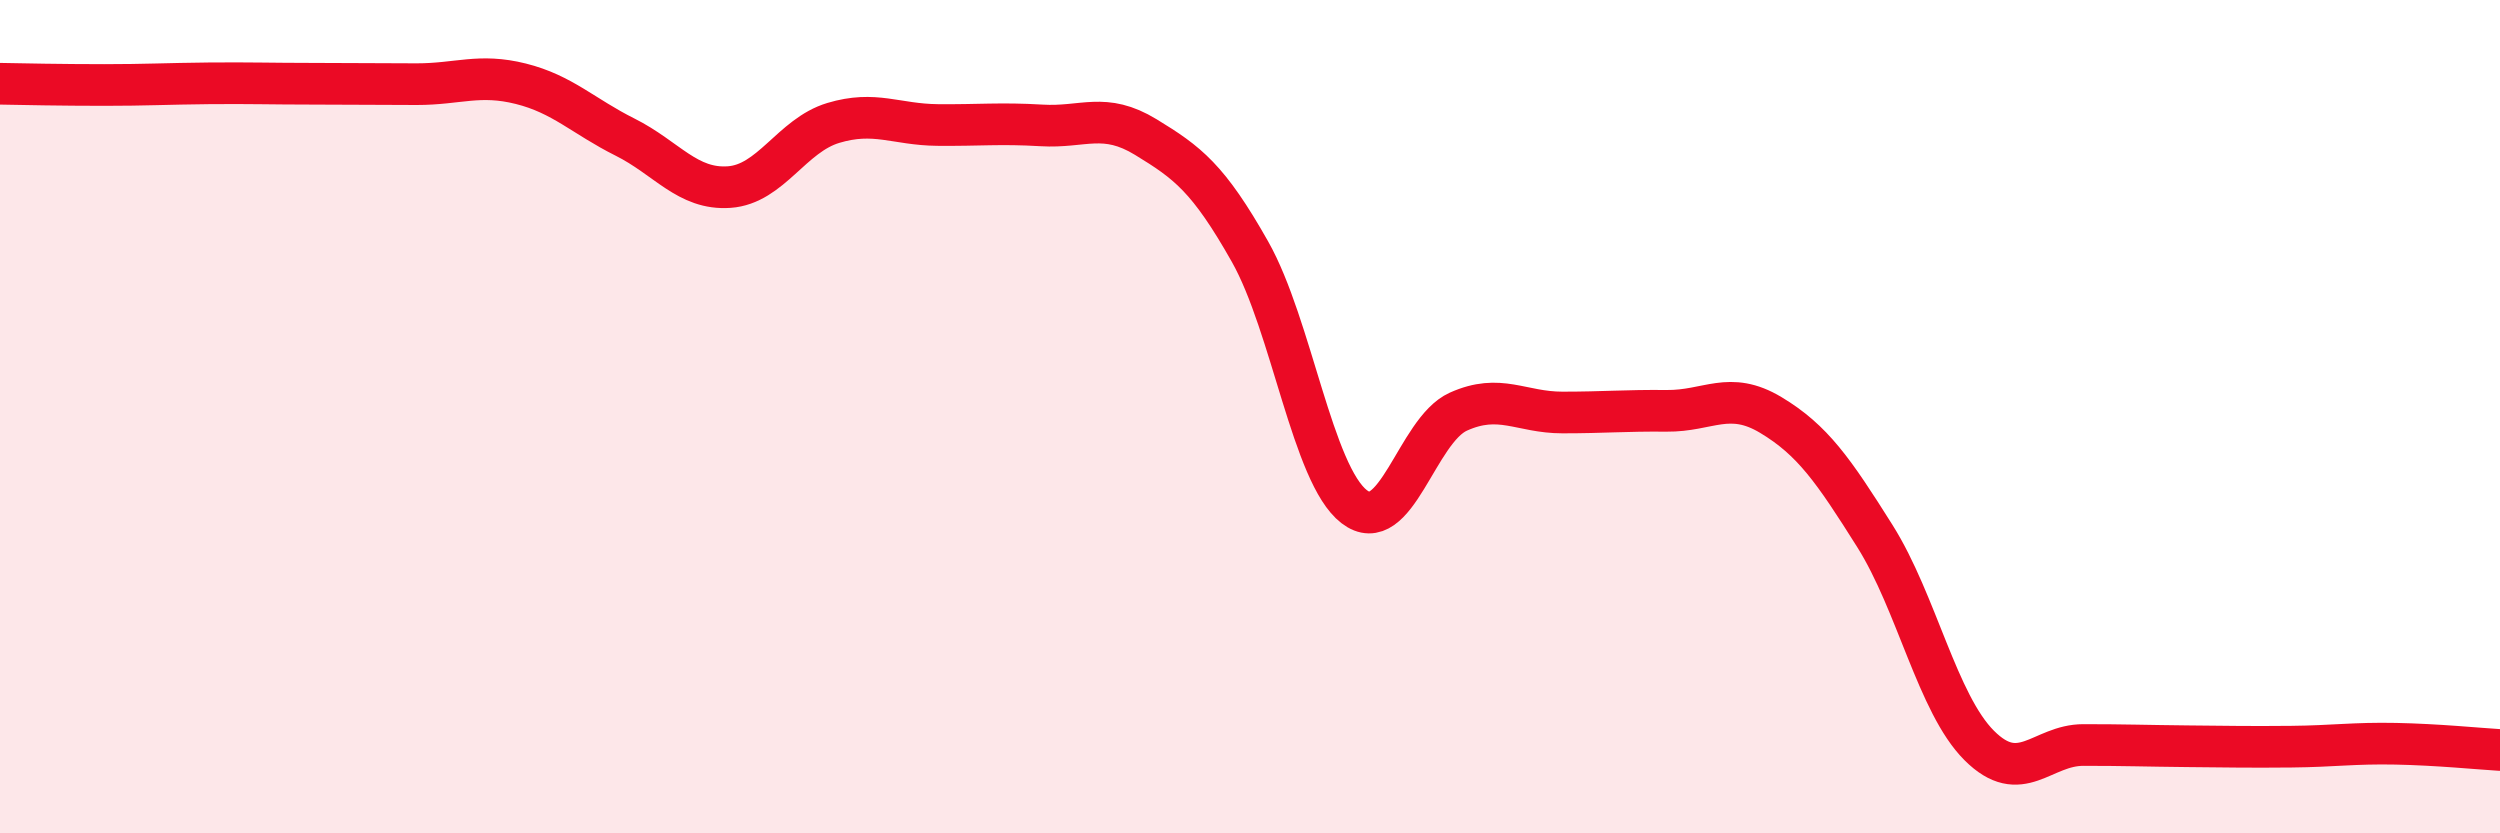
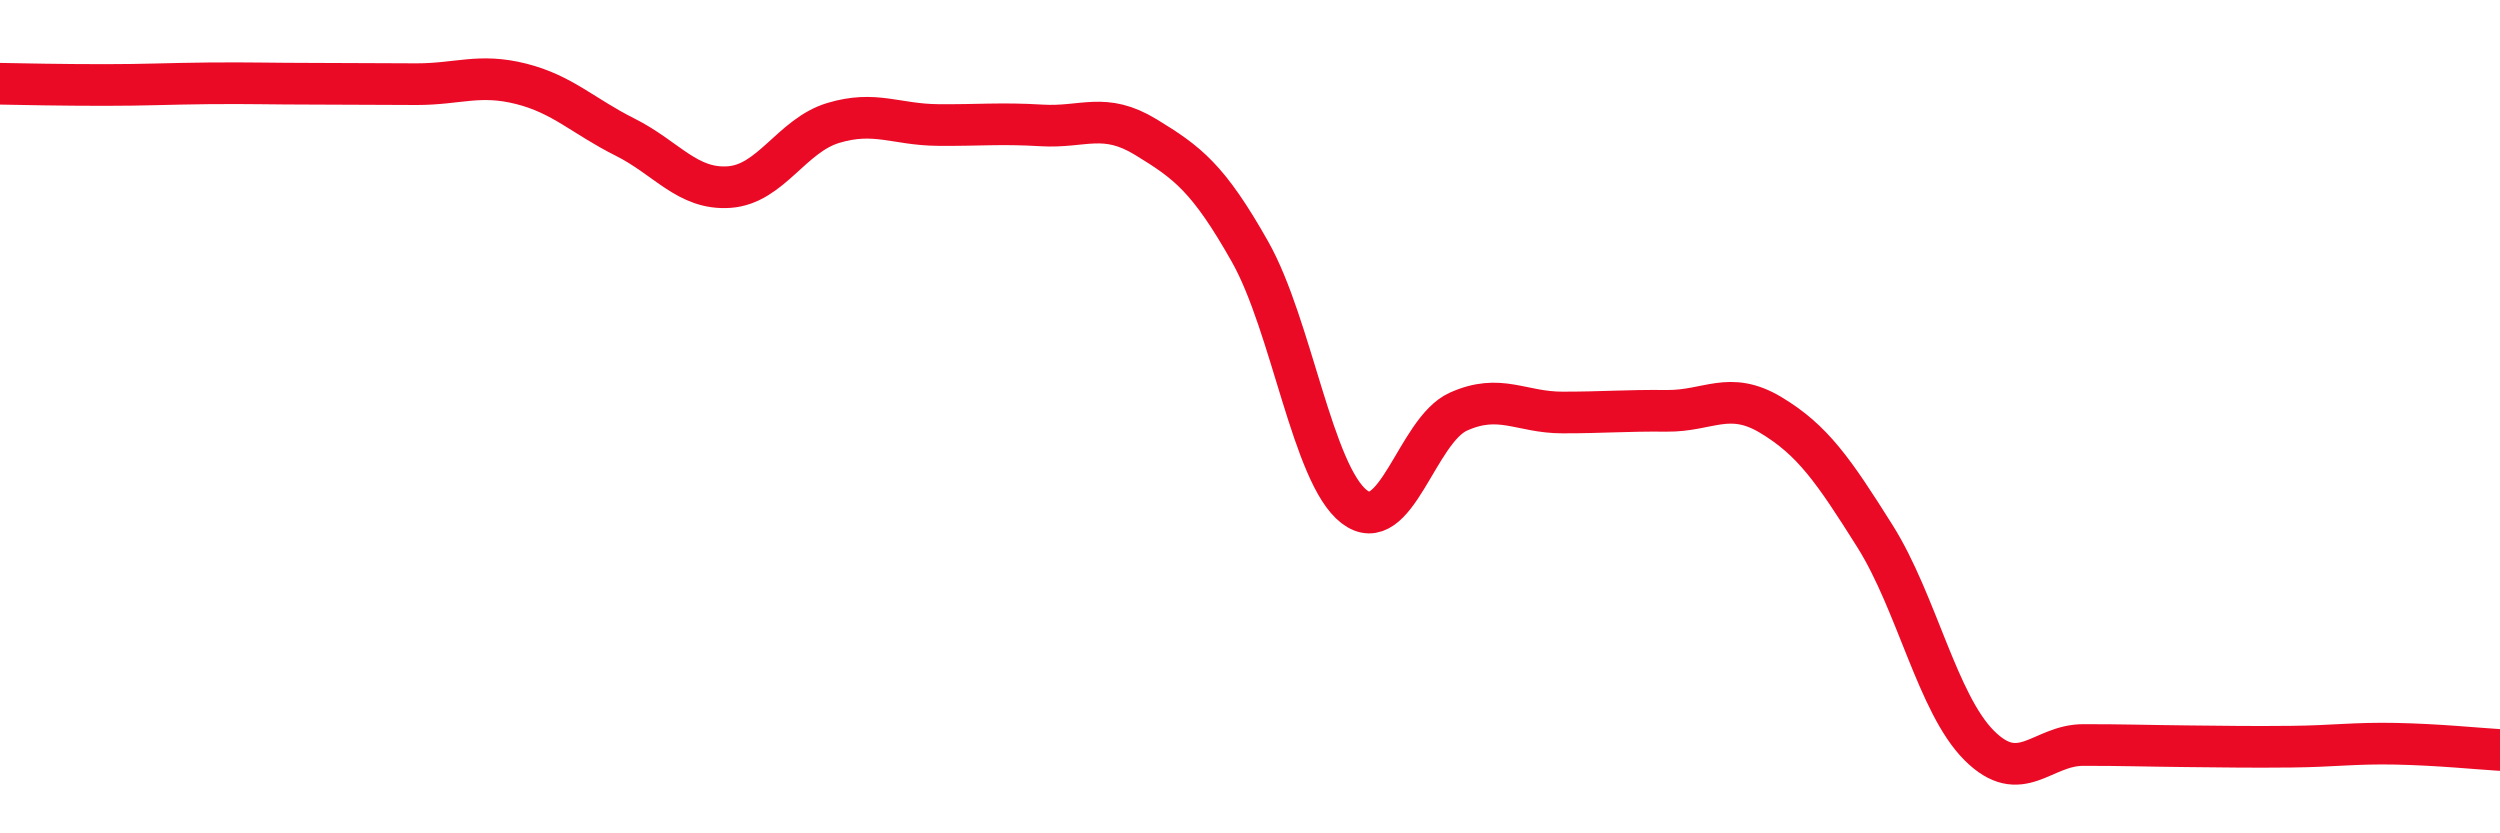
<svg xmlns="http://www.w3.org/2000/svg" width="60" height="20" viewBox="0 0 60 20">
-   <path d="M 0,2.01 C 0.5,2.02 1.5,2.04 2.5,2.04 C 3.5,2.04 4,2.01 5,2 C 6,1.99 6.5,2.01 7.5,2.01 C 8.5,2.01 9,2.02 10,2.02 C 11,2.02 11.5,1.76 12.5,2.01 C 13.5,2.26 14,2.79 15,3.29 C 16,3.79 16.5,4.56 17.5,4.49 C 18.5,4.42 19,3.25 20,2.95 C 21,2.65 21.5,2.99 22.5,3 C 23.5,3.01 24,2.95 25,3.01 C 26,3.07 26.5,2.68 27.5,3.29 C 28.5,3.9 29,4.27 30,6.04 C 31,7.81 31.5,11.39 32.5,12.16 C 33.5,12.93 34,10.33 35,9.88 C 36,9.43 36.5,9.9 37.5,9.9 C 38.5,9.9 39,9.85 40,9.86 C 41,9.87 41.5,9.36 42.5,9.96 C 43.5,10.56 44,11.28 45,12.87 C 46,14.46 46.5,16.89 47.5,17.89 C 48.5,18.89 49,17.88 50,17.88 C 51,17.88 51.5,17.9 52.5,17.91 C 53.5,17.92 54,17.93 55,17.92 C 56,17.91 56.5,17.83 57.5,17.85 C 58.5,17.87 59.5,17.97 60,18L60 20L0 20Z" fill="#EB0A25" opacity="0.1" stroke-linecap="round" stroke-linejoin="round" />
  <path d="M 0,2.01 C 0.5,2.02 1.5,2.04 2.5,2.04 C 3.5,2.04 4,2.01 5,2 C 6,1.99 6.5,2.01 7.5,2.01 C 8.5,2.01 9,2.02 10,2.02 C 11,2.02 11.5,1.76 12.5,2.01 C 13.5,2.26 14,2.79 15,3.29 C 16,3.79 16.5,4.56 17.5,4.49 C 18.5,4.42 19,3.25 20,2.95 C 21,2.65 21.5,2.99 22.5,3 C 23.5,3.01 24,2.95 25,3.01 C 26,3.07 26.5,2.68 27.5,3.29 C 28.5,3.9 29,4.27 30,6.04 C 31,7.81 31.5,11.39 32.5,12.16 C 33.5,12.93 34,10.33 35,9.88 C 36,9.43 36.5,9.9 37.5,9.9 C 38.5,9.9 39,9.85 40,9.86 C 41,9.87 41.5,9.36 42.5,9.96 C 43.5,10.56 44,11.28 45,12.87 C 46,14.46 46.5,16.89 47.5,17.89 C 48.5,18.89 49,17.88 50,17.88 C 51,17.88 51.5,17.9 52.5,17.91 C 53.5,17.92 54,17.93 55,17.92 C 56,17.91 56.5,17.83 57.5,17.85 C 58.5,17.87 59.5,17.97 60,18" stroke="#EB0A25" stroke-width="1" fill="none" stroke-linecap="round" stroke-linejoin="round" />
</svg>